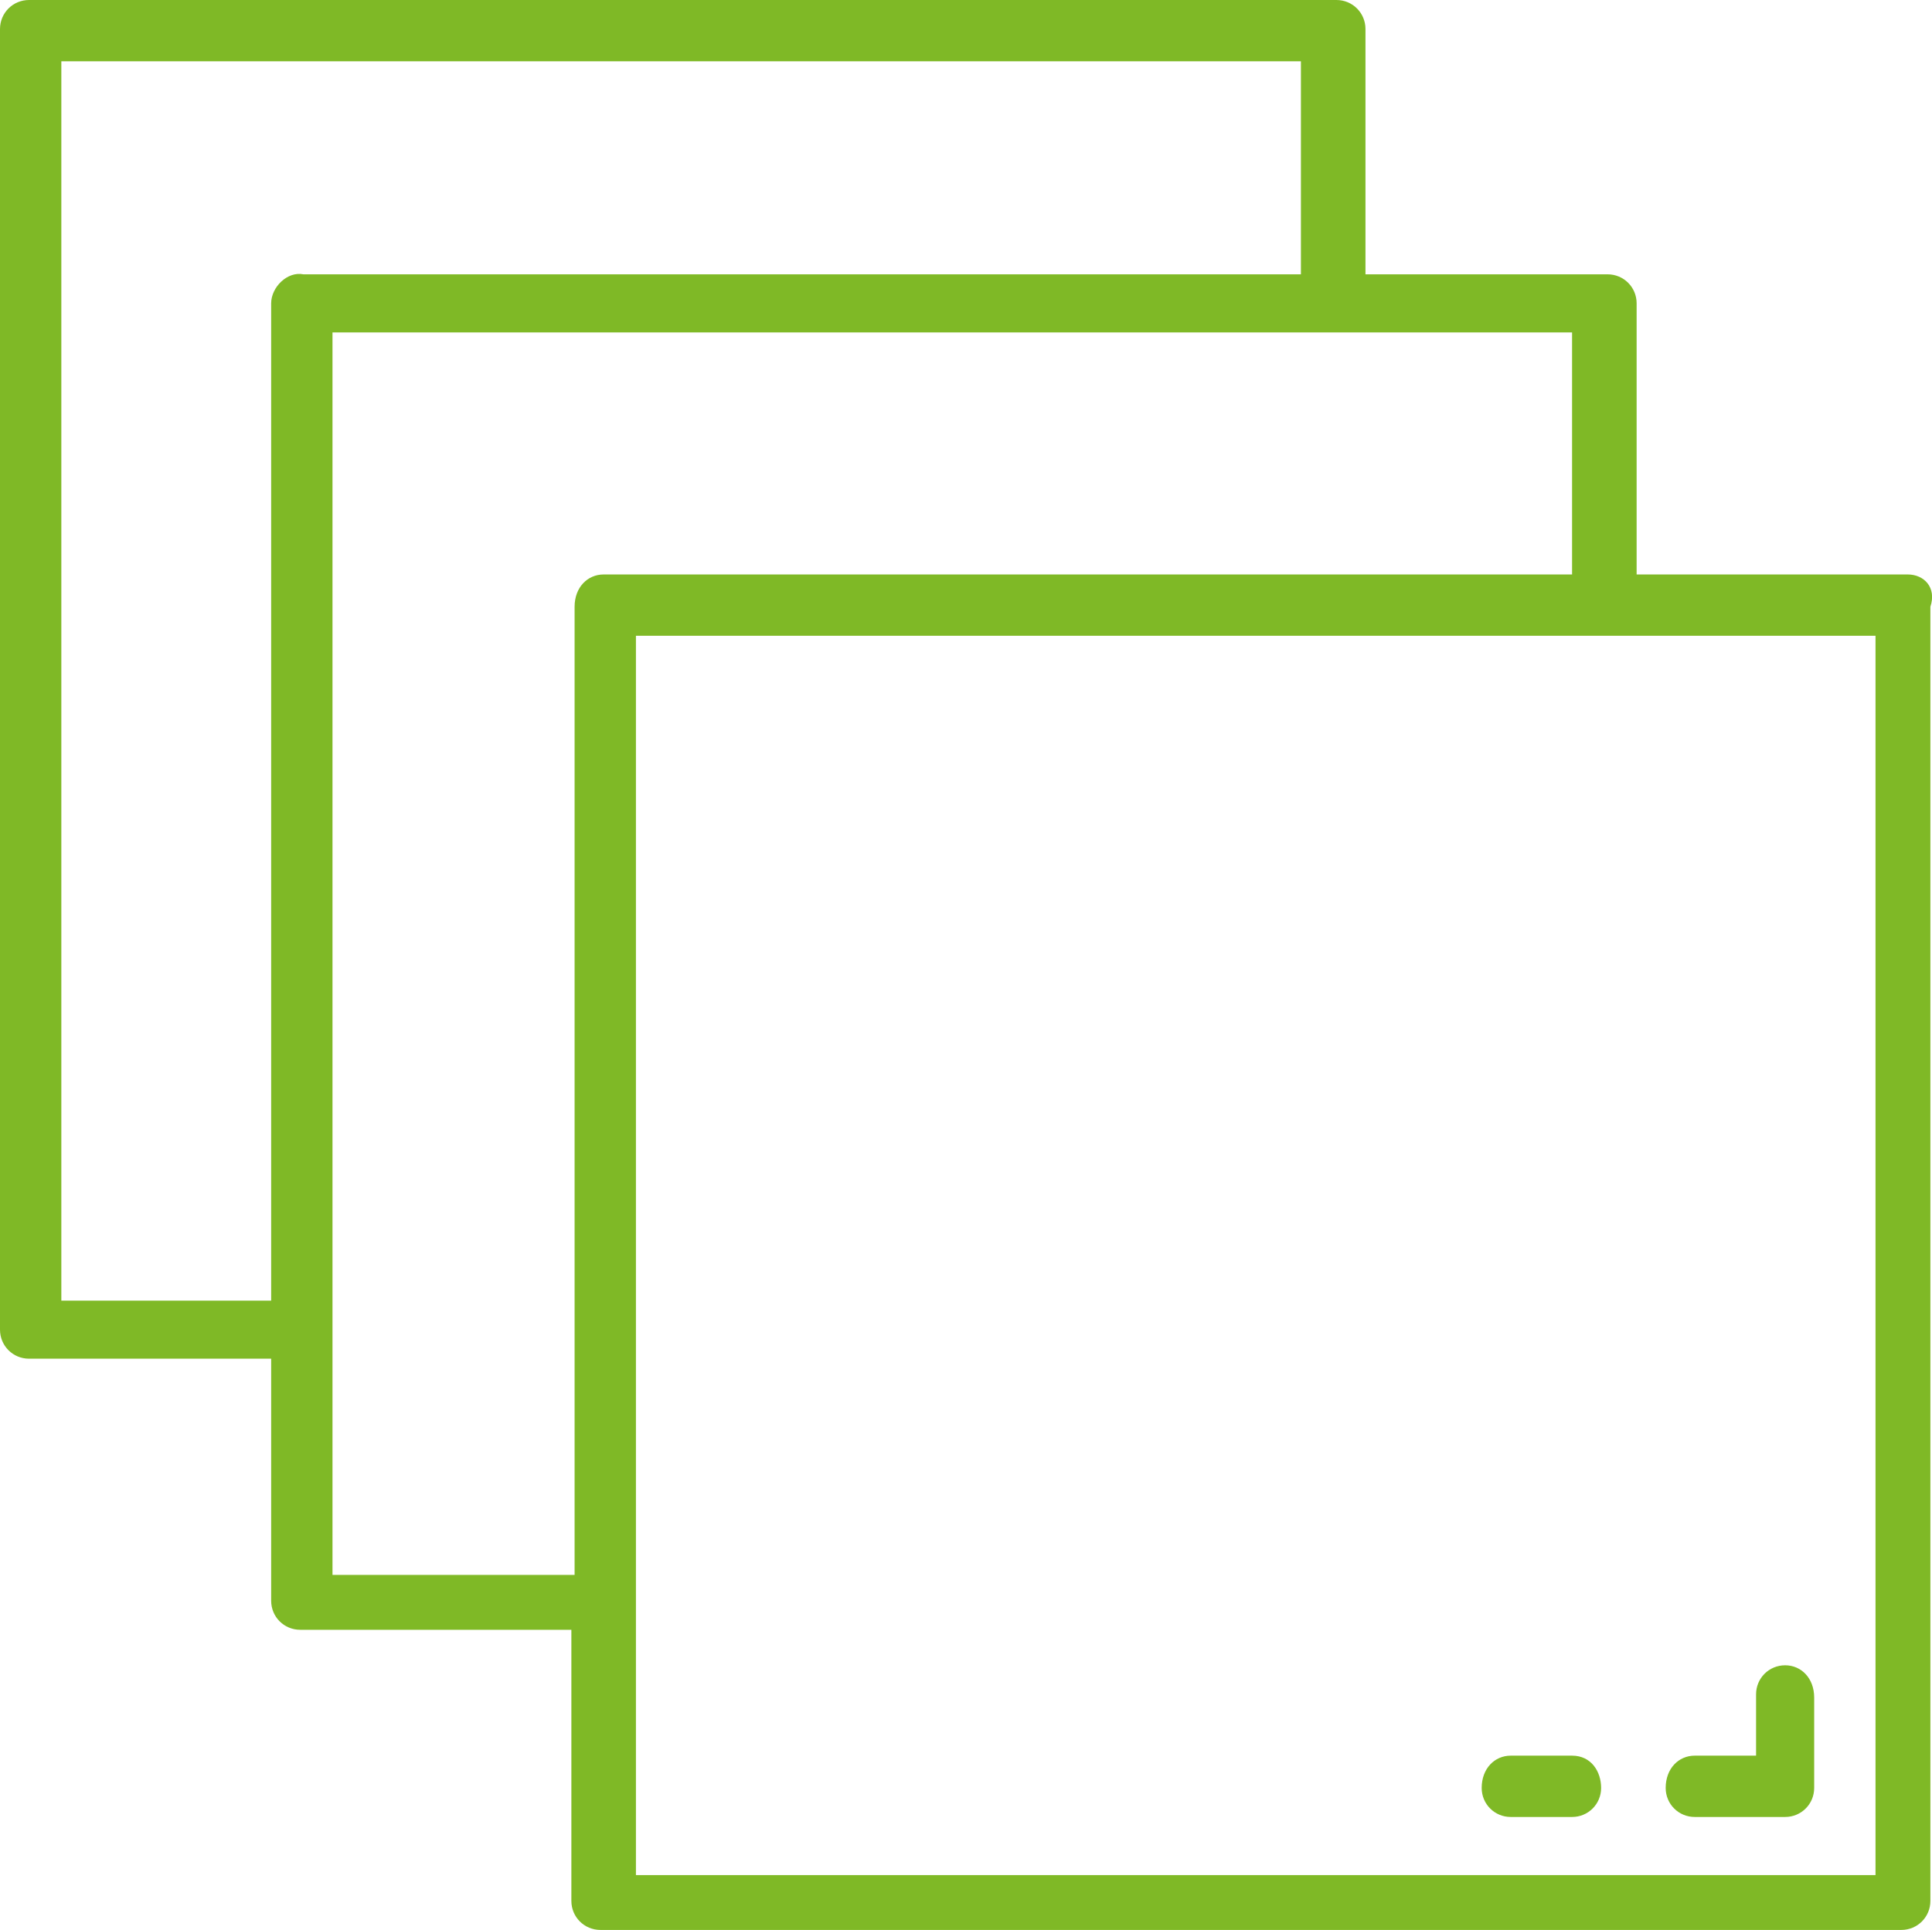
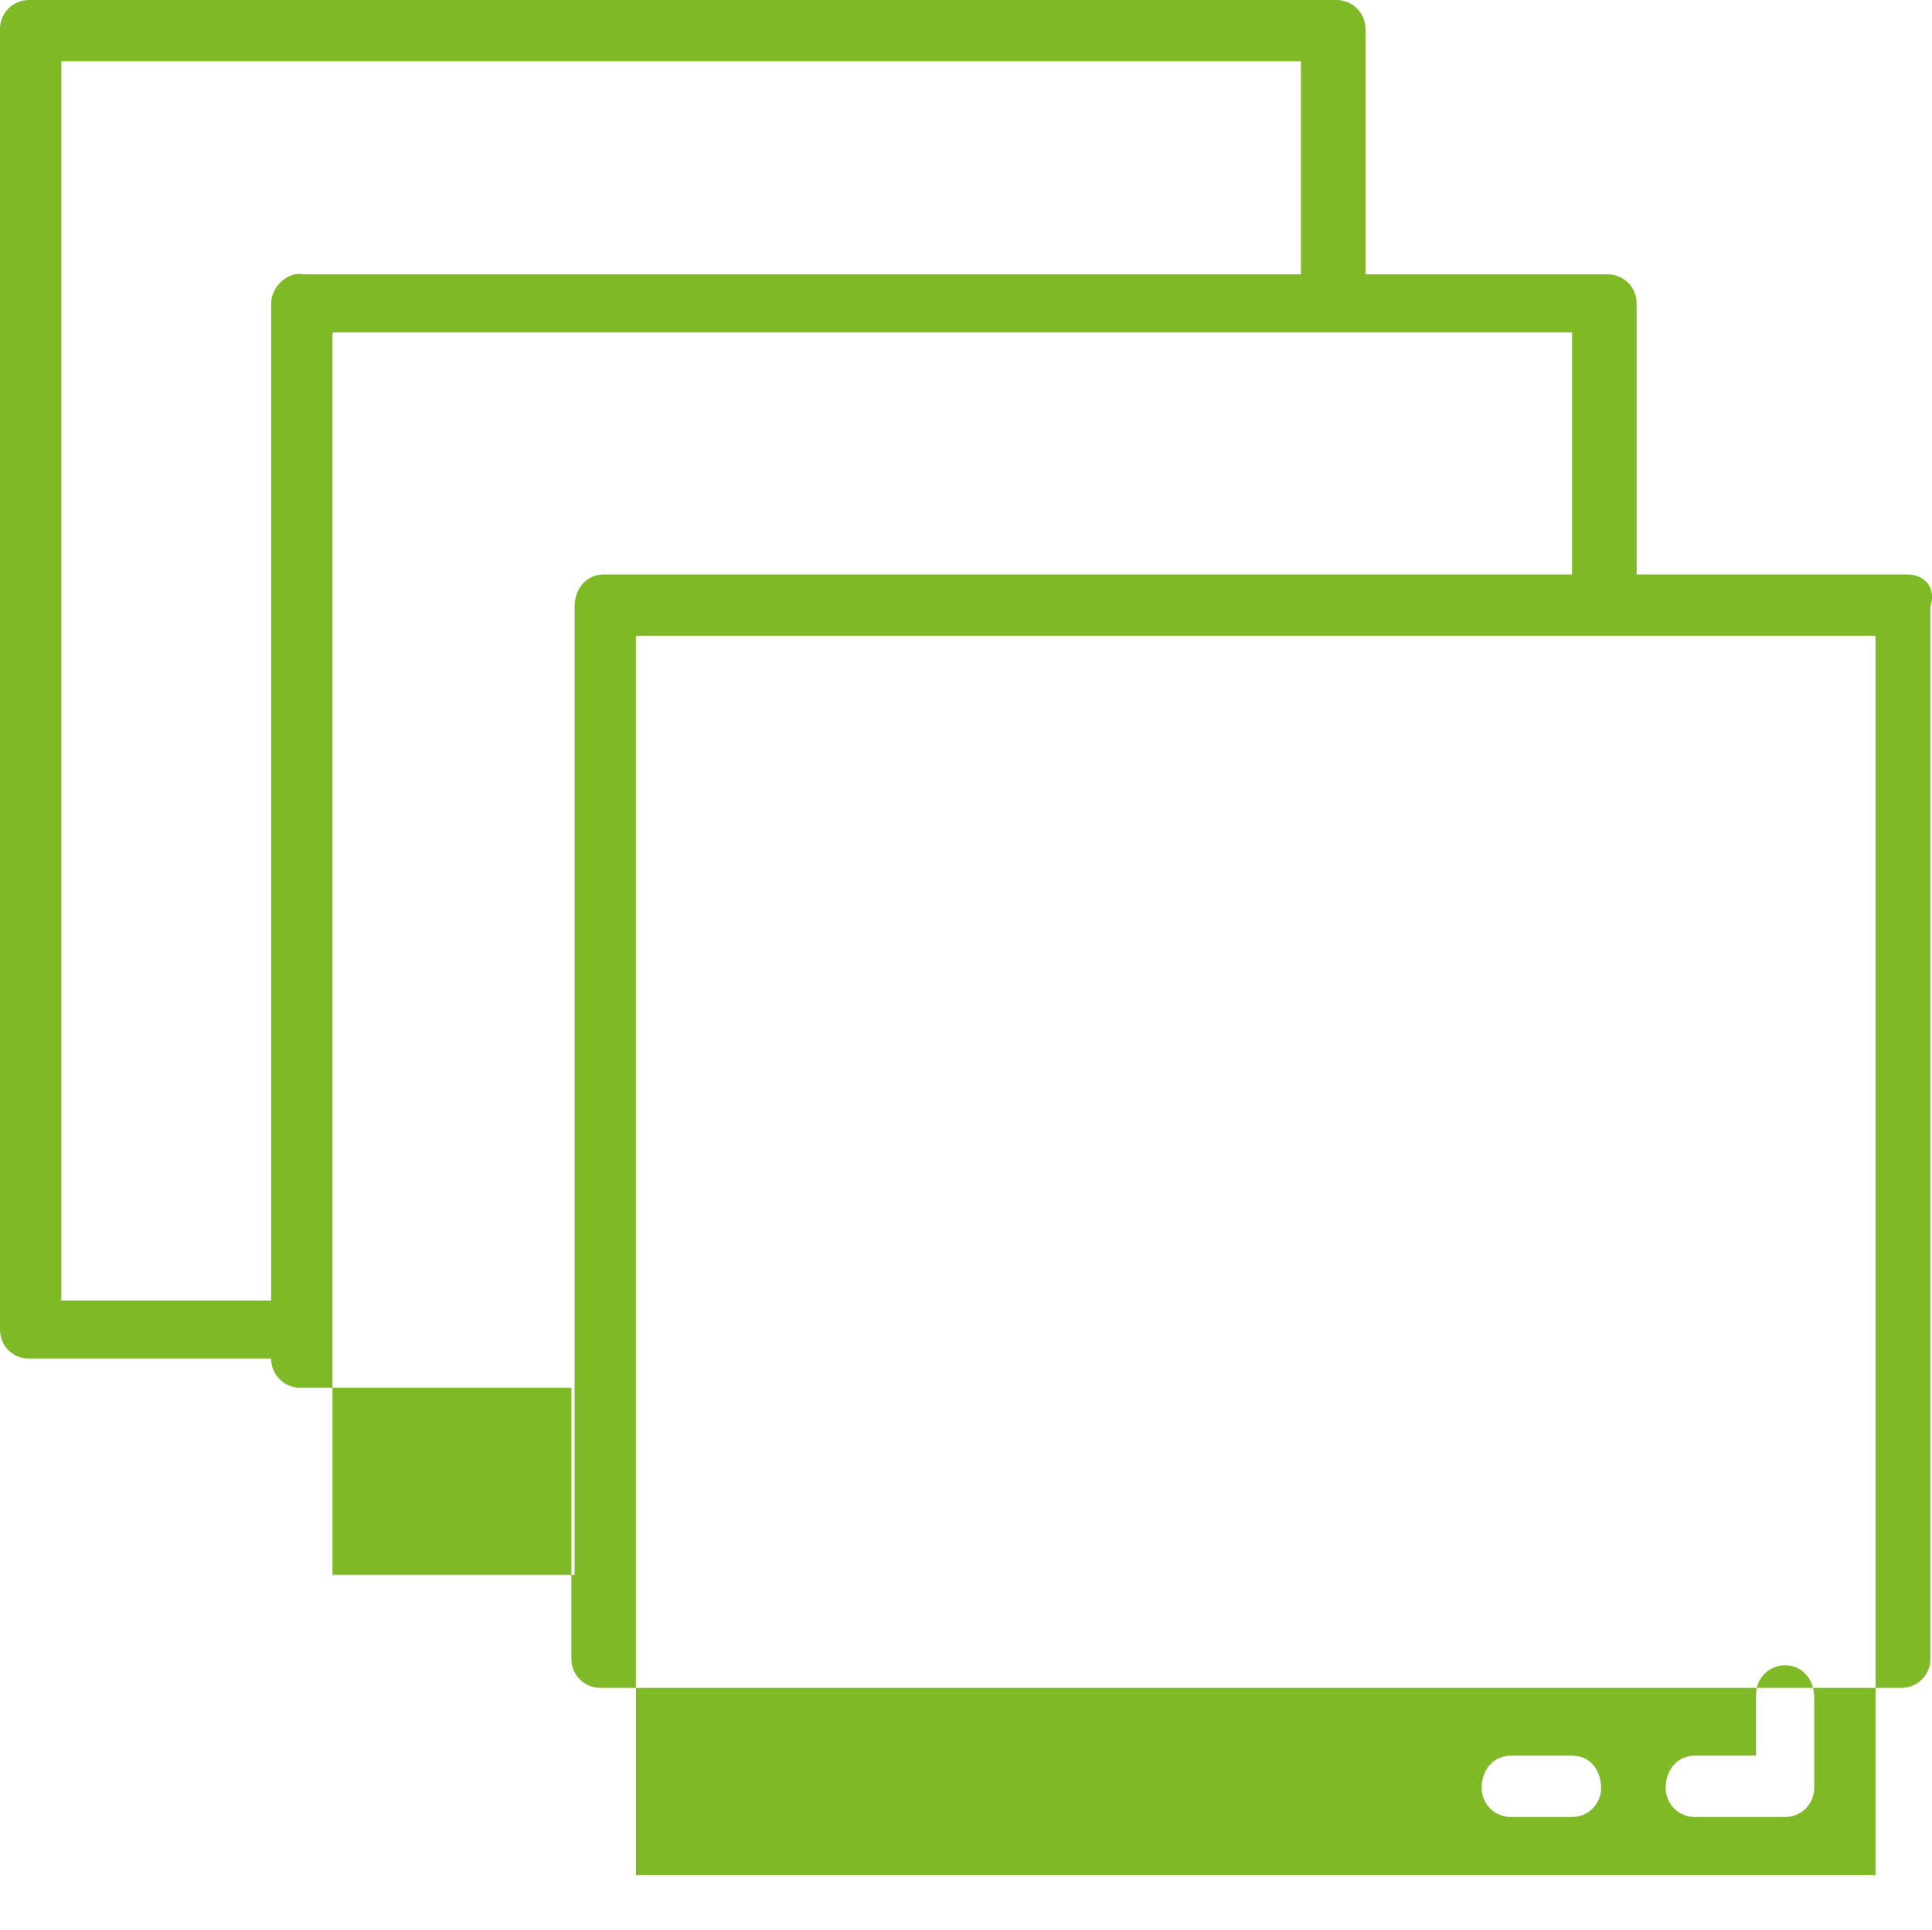
<svg xmlns="http://www.w3.org/2000/svg" id="landing-pixel-camera-4" viewBox="0 0 59.85 59.8">
  <defs>
    <style> .cls-1 { fill: #7fb926; stroke-width: 0px; } </style>
  </defs>
-   <path id="form" class="cls-1" d="M59.1,17.8h-8.4v-8.4c0-.5-.4-.9-.9-.9h-7.5V.9c0-.5-.4-.9-.9-.9H.9c-.5,0-.9.4-.9.9h0v40.3c0,.5.4.9.9.9h7.5v7.5c0,.5.4.9.9.9h8.4v8.4c0,.5.4.9.9.9h40.3c.5,0,.9-.4.9-.9V18.8c.2-.6-.2-1-.7-1ZM8.4,9.4v30.9H1.9V1.9h38.4v6.6H9.4c-.5-.1-1,.4-1,.9h0ZM17.8,18.8v30h-7.5V10.3h38.4v7.5h-30c-.5,0-.9.4-.9,1q0-.1,0,0ZM58.1,58.1H19.7V19.7h38.4s0,38.4,0,38.4ZM55.3,51.6c-.5,0-.9.4-.9.9h0v1.9h-1.9c-.5,0-.9.4-.9,1,0,.5.4.9.9.9h2.8c.5,0,.9-.4.9-.9v-2.8c0-.6-.4-1-.9-1ZM48.7,54.4h-1.9c-.5,0-.9.4-.9,1,0,.5.4.9.9.9h1.9c.5,0,.9-.4.9-.9s-.3-1-.9-1h0Z" />
+   <path id="form" class="cls-1" d="M59.1,17.8h-8.4v-8.4c0-.5-.4-.9-.9-.9h-7.5V.9c0-.5-.4-.9-.9-.9H.9c-.5,0-.9.4-.9.9h0v40.3c0,.5.4.9.9.9h7.5c0,.5.4.9.9.9h8.4v8.4c0,.5.4.9.9.9h40.3c.5,0,.9-.4.9-.9V18.8c.2-.6-.2-1-.7-1ZM8.4,9.4v30.9H1.9V1.9h38.4v6.6H9.4c-.5-.1-1,.4-1,.9h0ZM17.8,18.8v30h-7.5V10.3h38.4v7.5h-30c-.5,0-.9.4-.9,1q0-.1,0,0ZM58.1,58.1H19.7V19.7h38.4s0,38.4,0,38.4ZM55.3,51.6c-.5,0-.9.4-.9.9h0v1.9h-1.9c-.5,0-.9.4-.9,1,0,.5.4.9.9.9h2.8c.5,0,.9-.4.9-.9v-2.8c0-.6-.4-1-.9-1ZM48.7,54.4h-1.9c-.5,0-.9.4-.9,1,0,.5.4.9.9.9h1.9c.5,0,.9-.4.9-.9s-.3-1-.9-1h0Z" />
</svg>